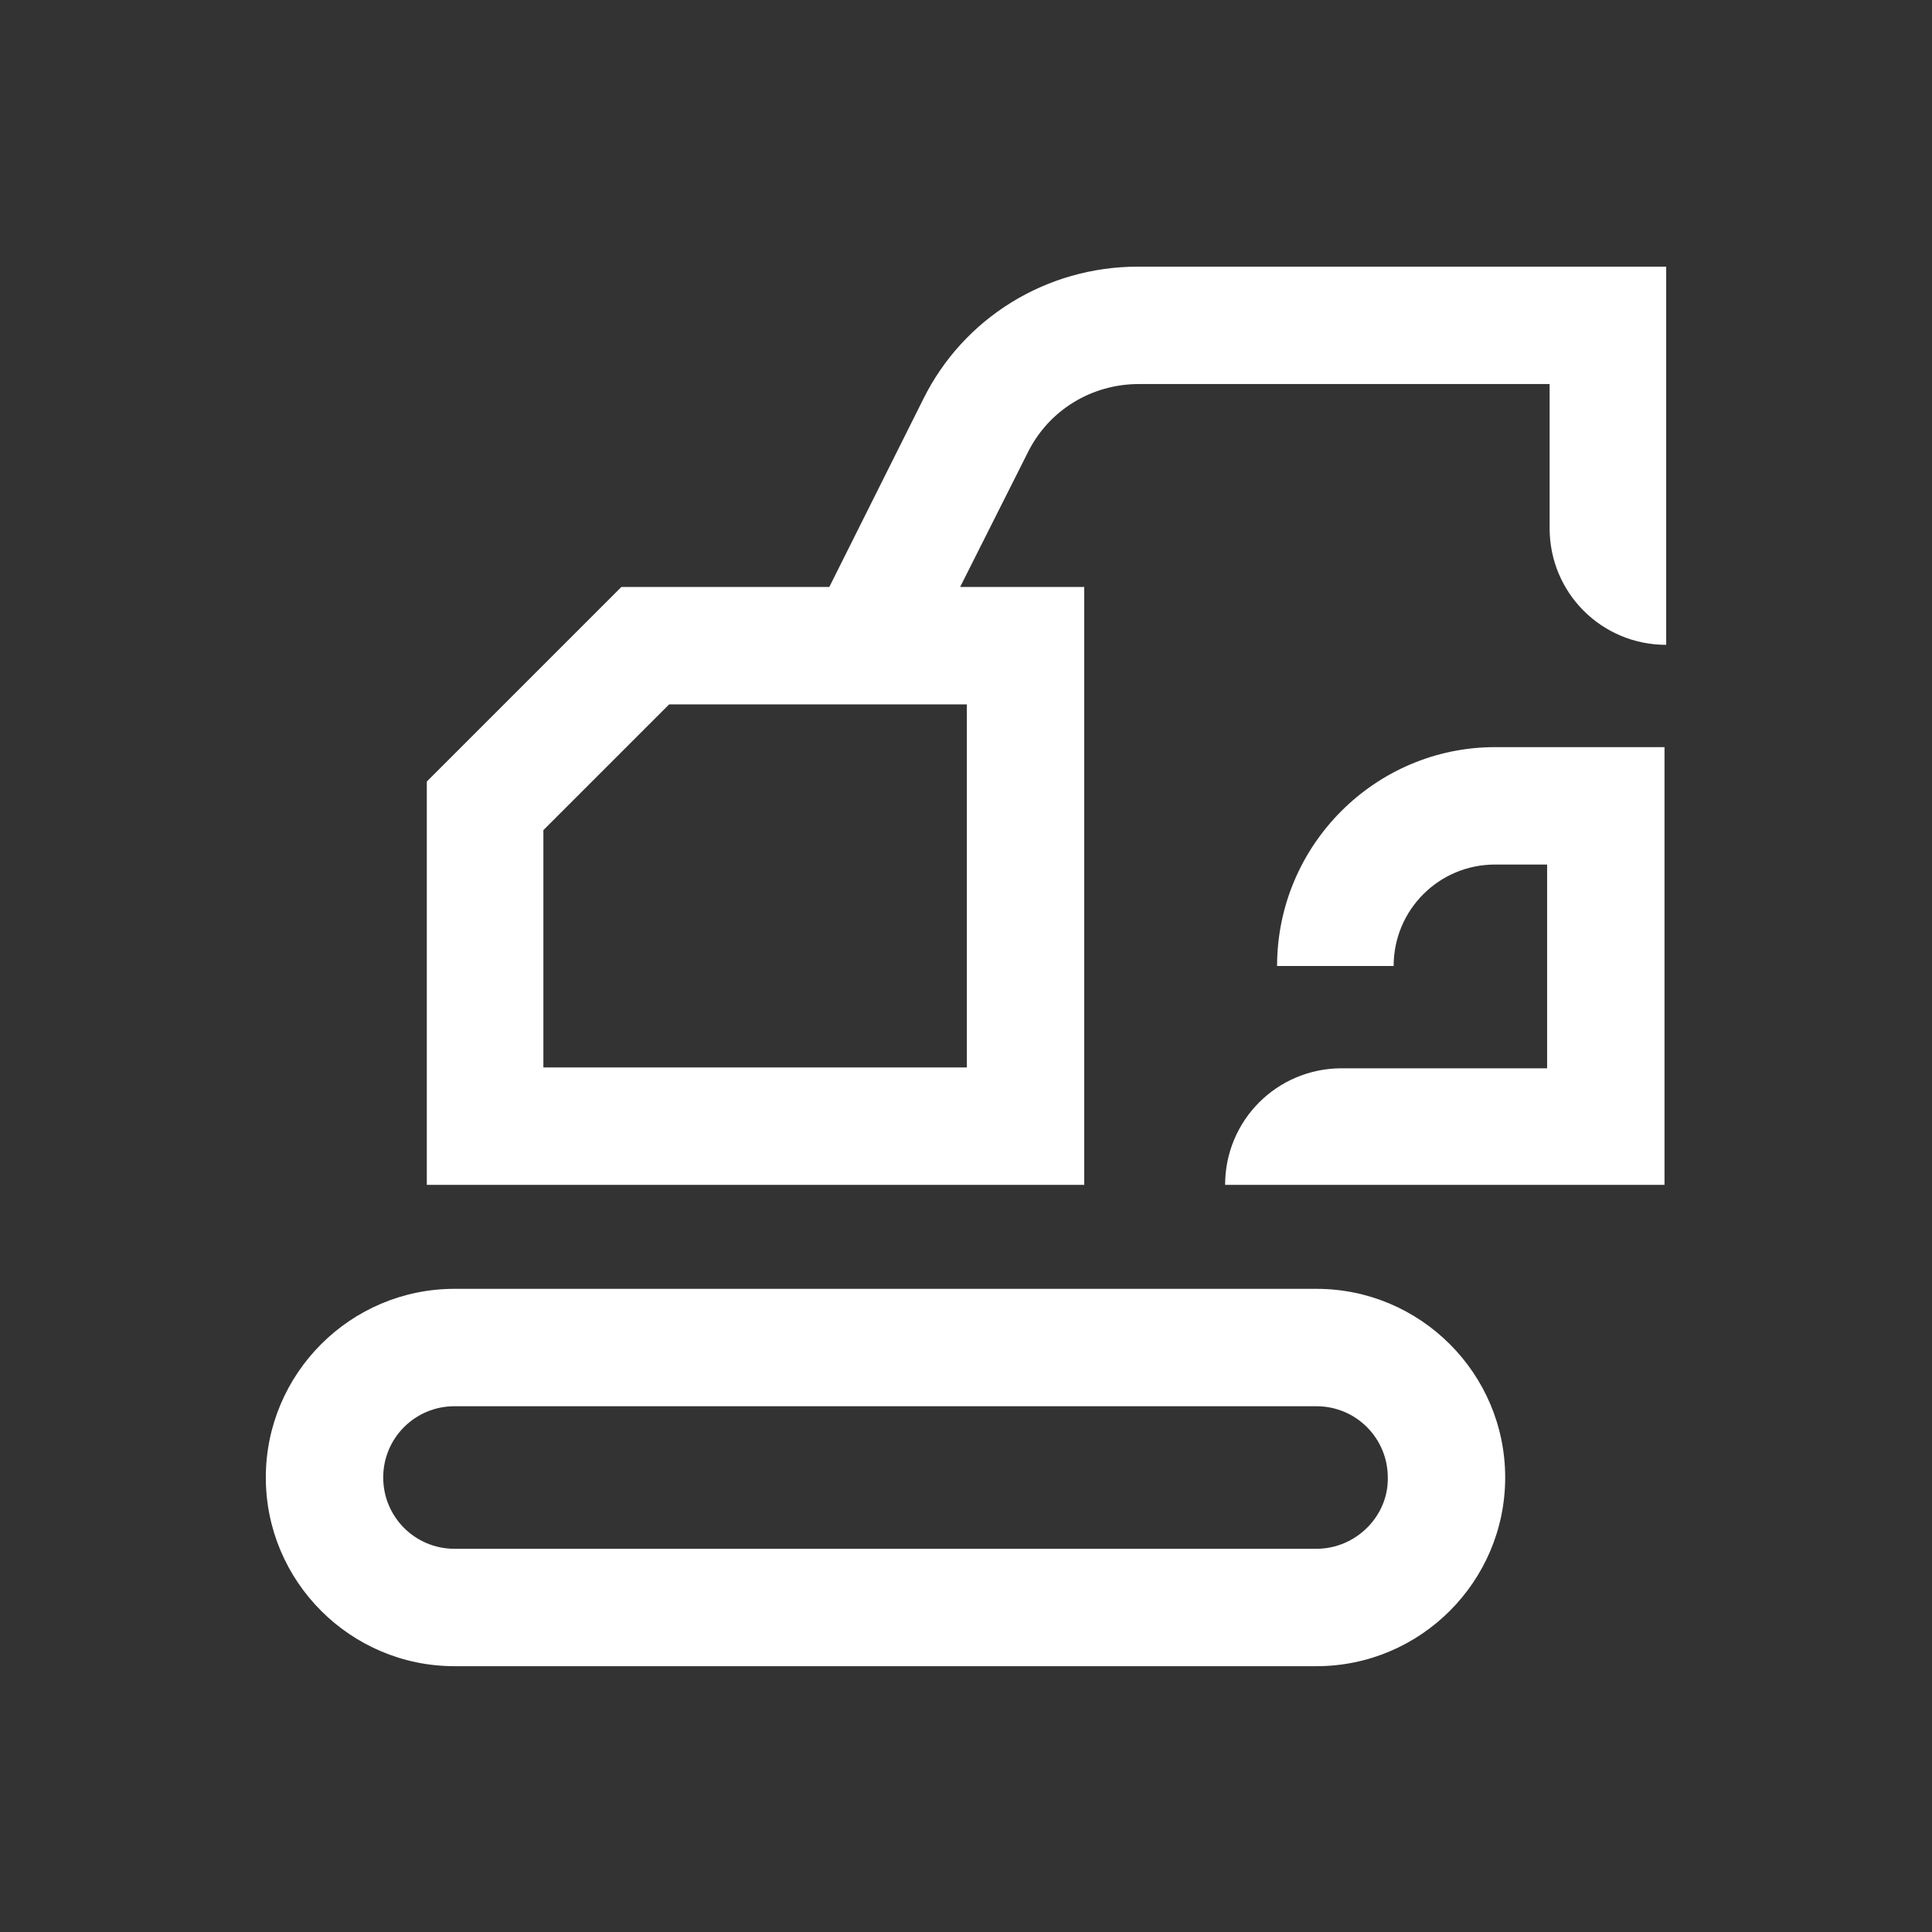
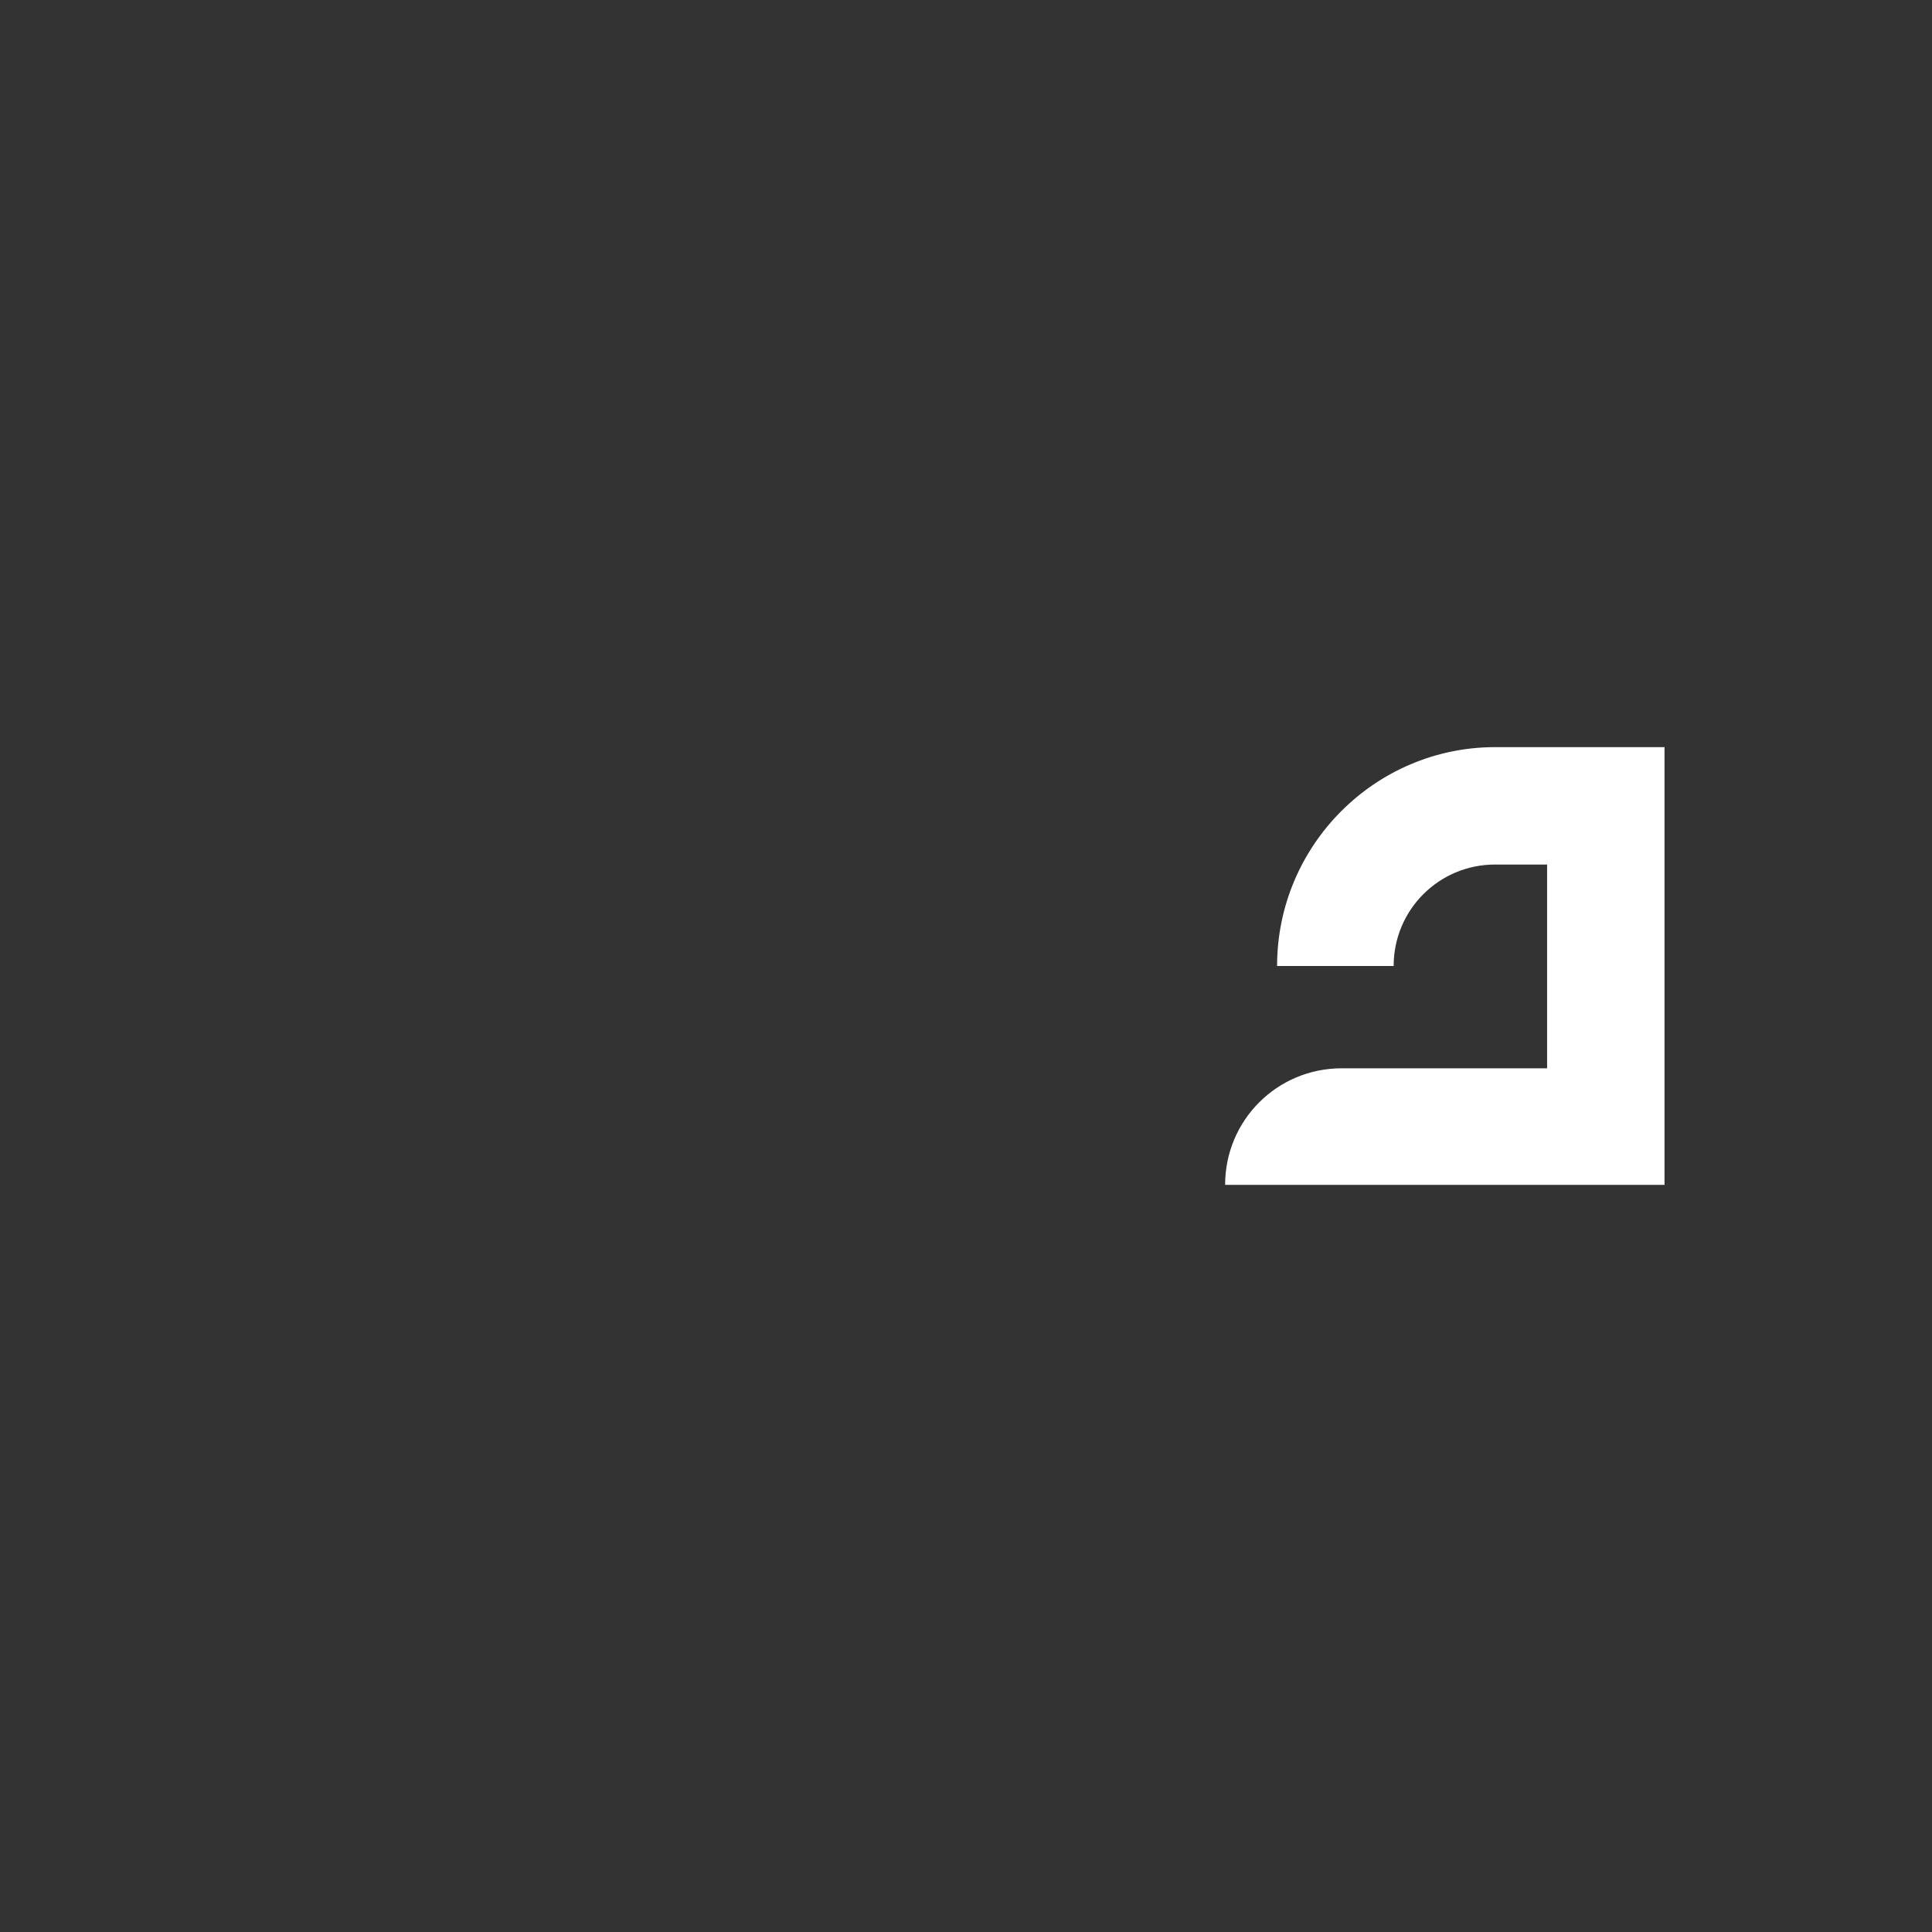
<svg xmlns="http://www.w3.org/2000/svg" width="60" height="60" viewBox="0 0 60 60" fill="none">
  <rect x="0" y="0" width="60" height="60" fill="#333333" stroke="none" />
-   <path d="M40.885 40.026H14.114C10.885 40.026 8.255 42.656 8.255 45.885C8.255 49.115 10.885 51.745 14.114 51.745H40.885C44.114 51.745 46.745 49.115 46.745 45.885C46.745 42.656 44.114 40.026 40.885 40.026ZM40.885 48.099H14.114C12.89 48.099 11.901 47.109 11.901 45.885C11.901 44.661 12.89 43.672 14.114 43.672H40.885C42.109 43.672 43.099 44.661 43.099 45.885C43.125 47.083 42.109 48.099 40.885 48.099Z" fill="white" />
-   <path d="M35.339 8.281C32.5 8.281 29.922 9.87 28.672 12.396L25.755 18.229H19.297L13.255 24.271V36.797H33.672V18.229H29.818L31.927 14.037C32.578 12.734 33.906 11.927 35.364 11.927H48.125V16.406C48.125 18.412 49.739 20.026 51.745 20.026V8.281H35.339ZM30.026 33.151H16.875V25.781L20.781 21.875H30.026V33.151Z" fill="white" />
  <path d="M39.661 30H43.281C43.281 28.255 44.688 26.849 46.432 26.849H48.047V33.177H41.667C39.661 33.177 38.047 34.792 38.047 36.797H51.693V23.203H46.432C42.708 23.203 39.661 26.25 39.661 30Z" fill="white" />
</svg>